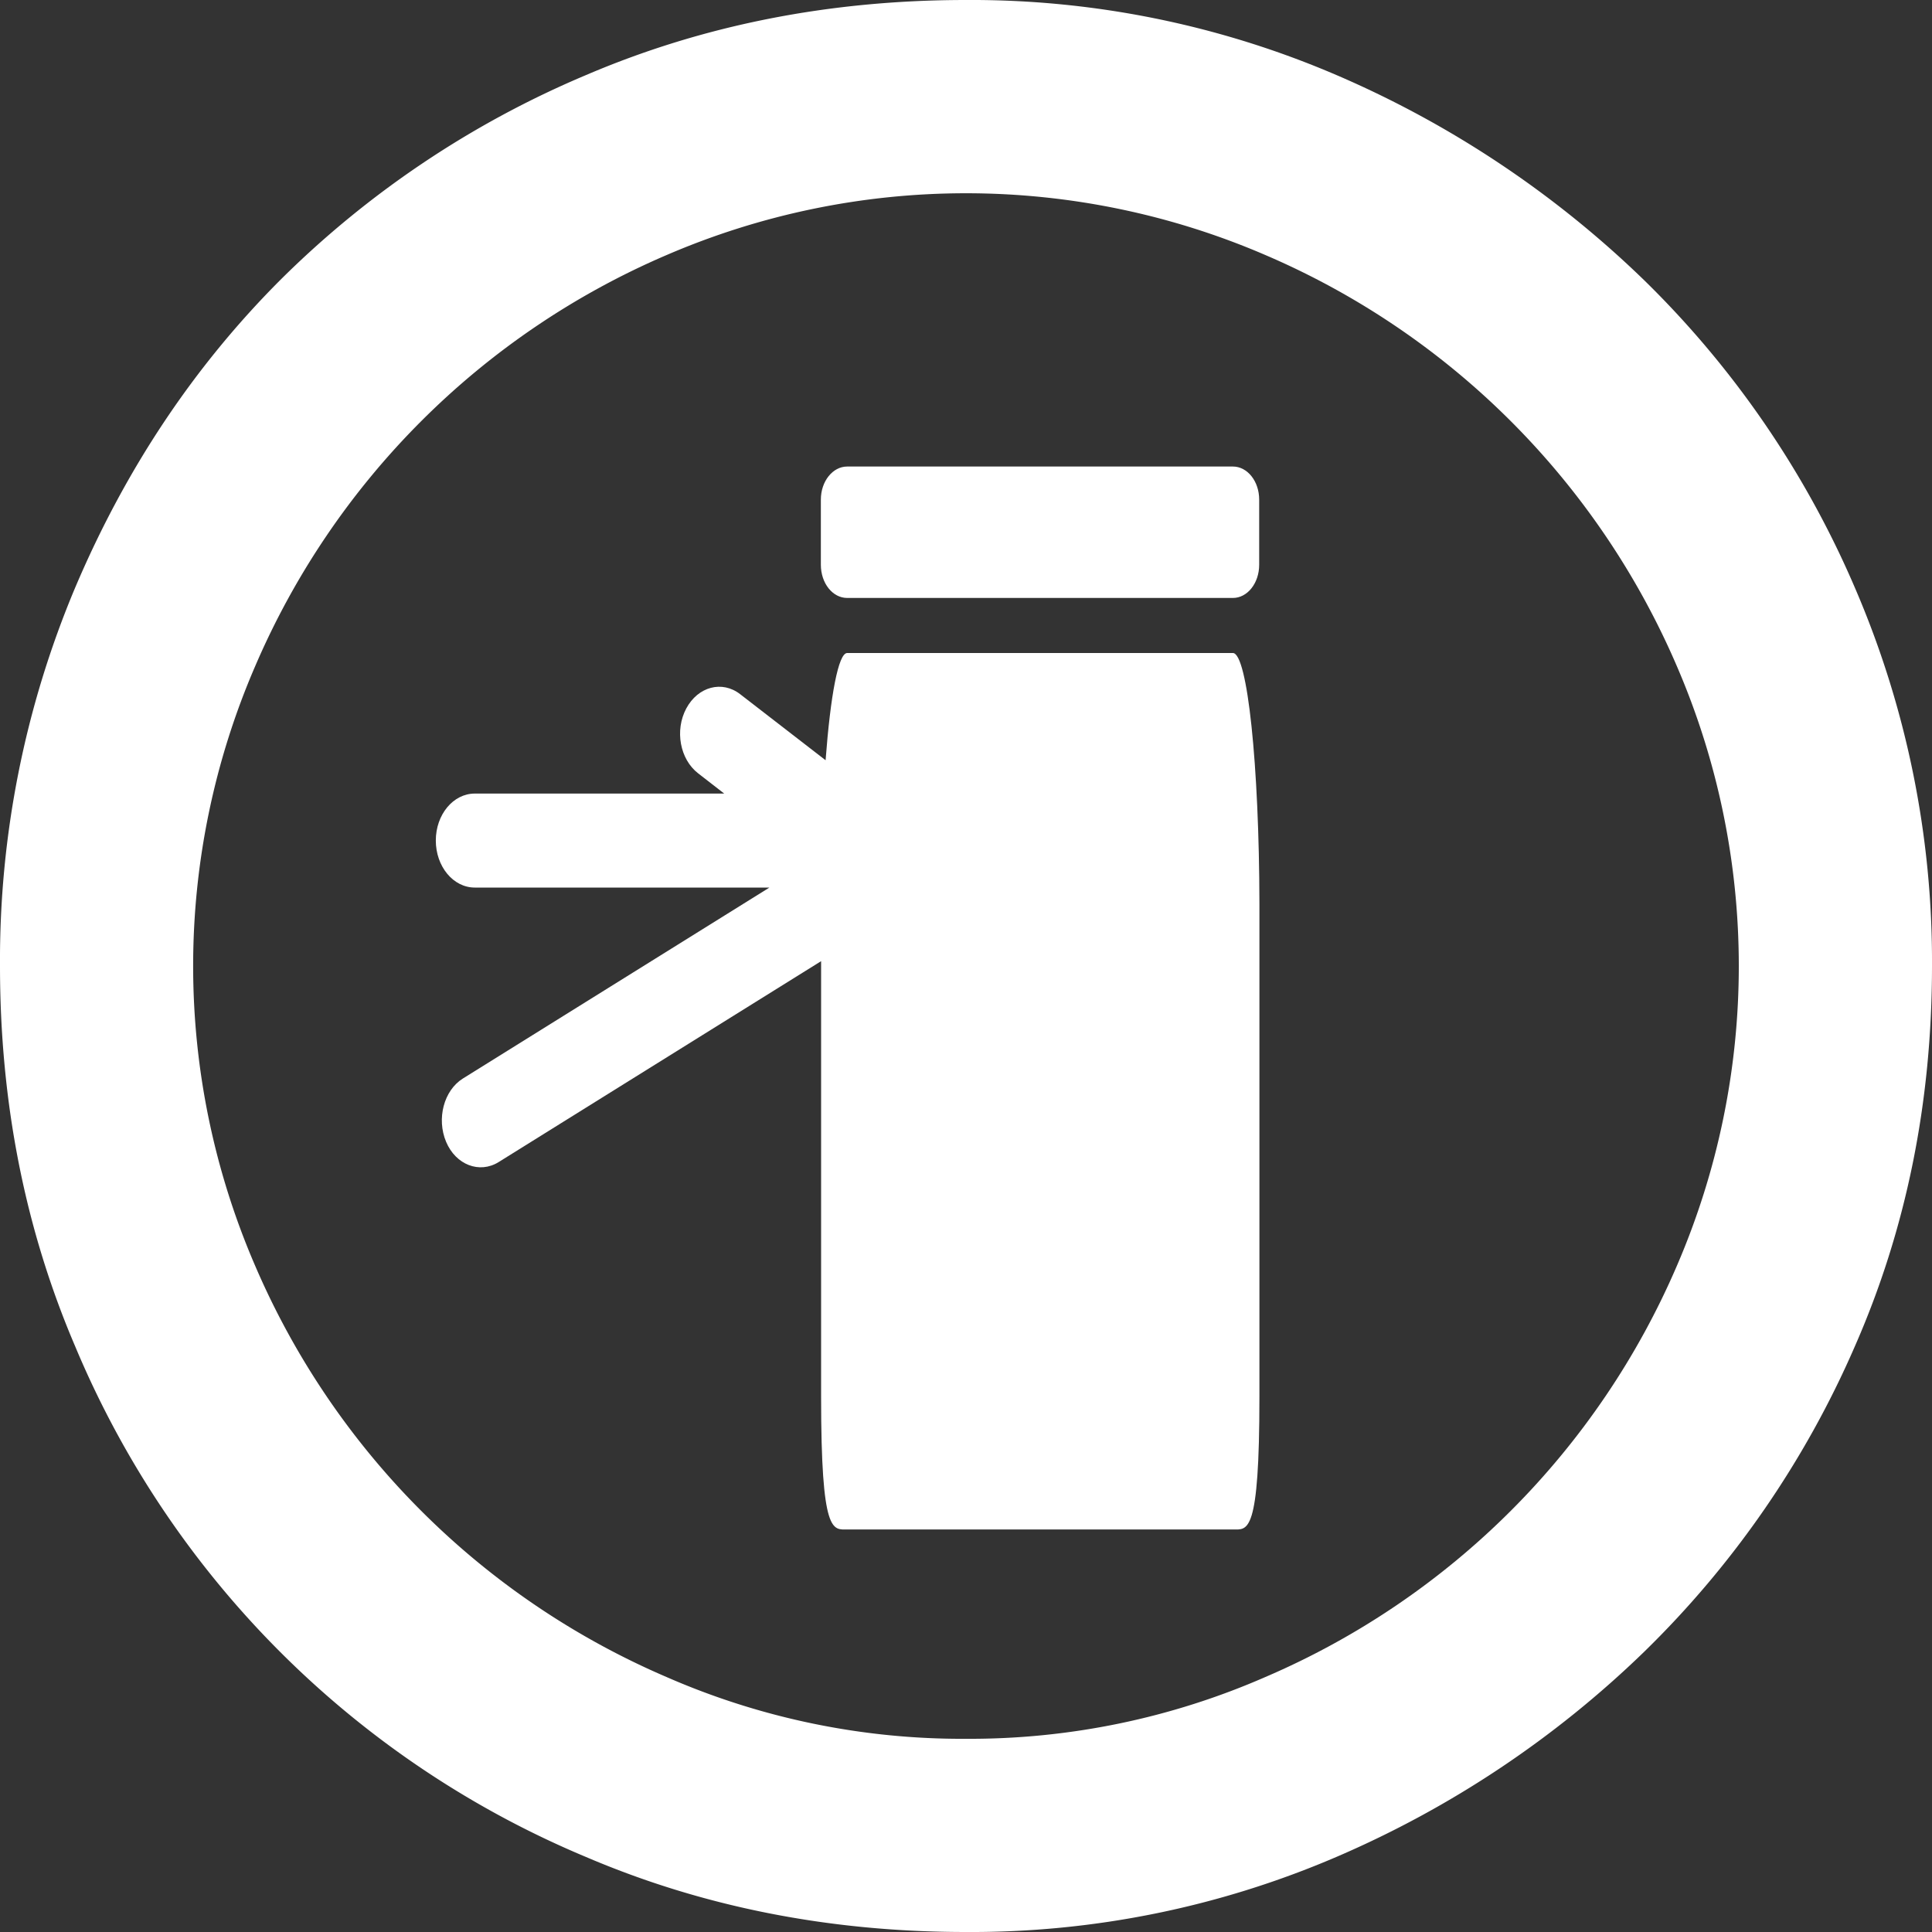
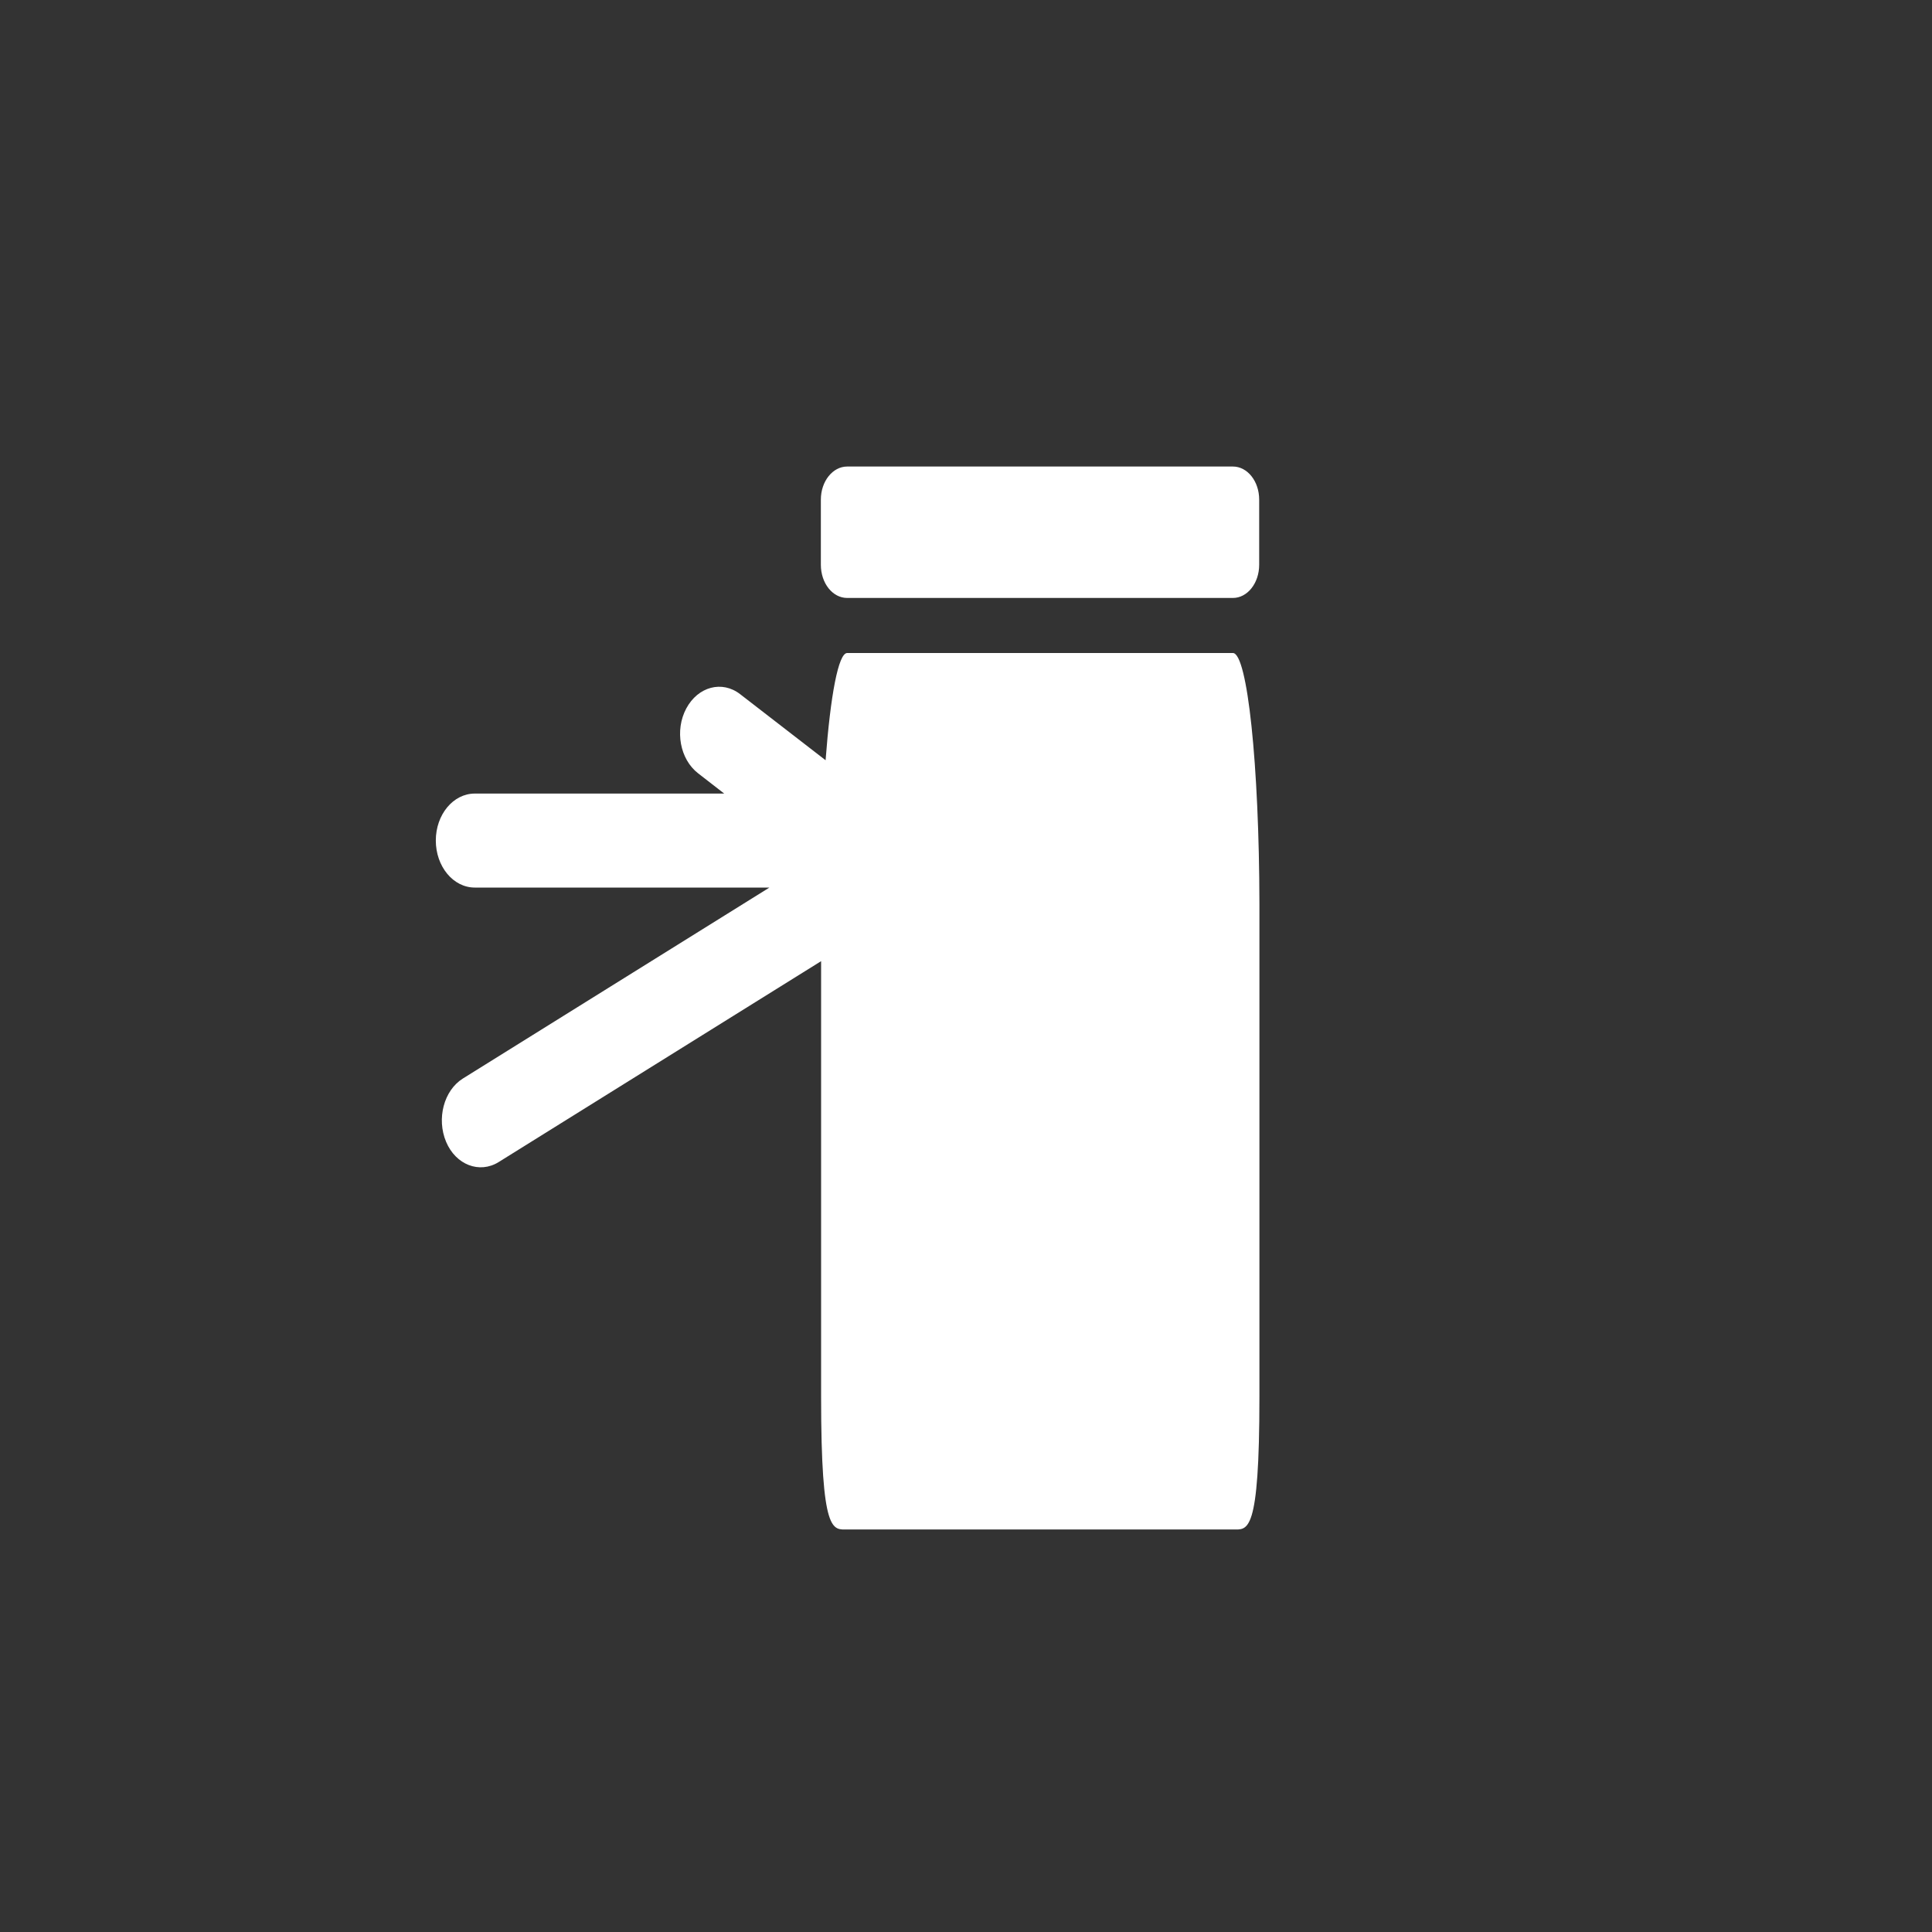
<svg xmlns="http://www.w3.org/2000/svg" id="a738d0ed-7dd6-47b2-ad89-92a8dcf5c9a0" data-name="Capa 1" viewBox="0 0 400 400">
  <rect x="0" y="0" width="400" height="400" fill="#333333" stroke="none" />
-   <path d="M200,0a191.66,191.66,0,0,1,76.84,15.6A211.15,211.15,0,0,1,340.39,58,198.16,198.16,0,0,1,384,121.6,195.24,195.24,0,0,1,400,200q0,42.42-16,78.81A199,199,0,0,1,340.39,342a211.15,211.15,0,0,1-63.57,42.4A191.48,191.48,0,0,1,200,400q-42.39,0-78.79-15.58A197,197,0,0,1,15.59,278.81Q0,242.4,0,200a198.92,198.92,0,0,1,15.59-78.4Q31.22,84.82,58,58a199.62,199.62,0,0,1,63.19-42.4Q157.6,0,200,0Zm0,360a152.82,152.82,0,0,0,62-12.8A162.42,162.42,0,0,0,347.21,262a156.67,156.67,0,0,0,0-124A162.29,162.29,0,0,0,262,52.81a156.58,156.58,0,0,0-124,0A162.25,162.25,0,0,0,52.8,138a156.44,156.44,0,0,0,0,124A162.38,162.38,0,0,0,138,347.21,152.58,152.58,0,0,0,200,360Z" style="fill:#fff" />
  <path d="M255.26,96.59H175.4c-3,0-5.45,3.06-5.45,6.85v13.49c0,3.81,2.42,6.87,5.45,6.87h79.86c3,0,5.44-3.06,5.44-6.87V103.44C260.7,99.65,258.27,96.59,255.26,96.59Z" style="fill:#fff" />
  <path d="M255.26,135.2H175.4c-1.83,0-3.46,8.79-4.47,22.2l-17.68-13.67c-3.74-2.91-8.73-1.59-11.16,2.94s-1.32,10.53,2.45,13.44l5.4,4.19H98.3c-4.48,0-8.07,4.36-8.07,9.72s3.59,9.74,8.07,9.74h61L95.83,223.3c-3.94,2.46-5.48,8.32-3.47,13.1s6.91,6.65,10.87,4.2L170,199v90.21c0,28.65,2.42,27.45,5.45,27.45h79.86c3,0,5.44,1.2,5.44-27.45V187.08C260.7,158.42,258.27,135.2,255.26,135.2Z" style="fill:#fff" />
</svg>